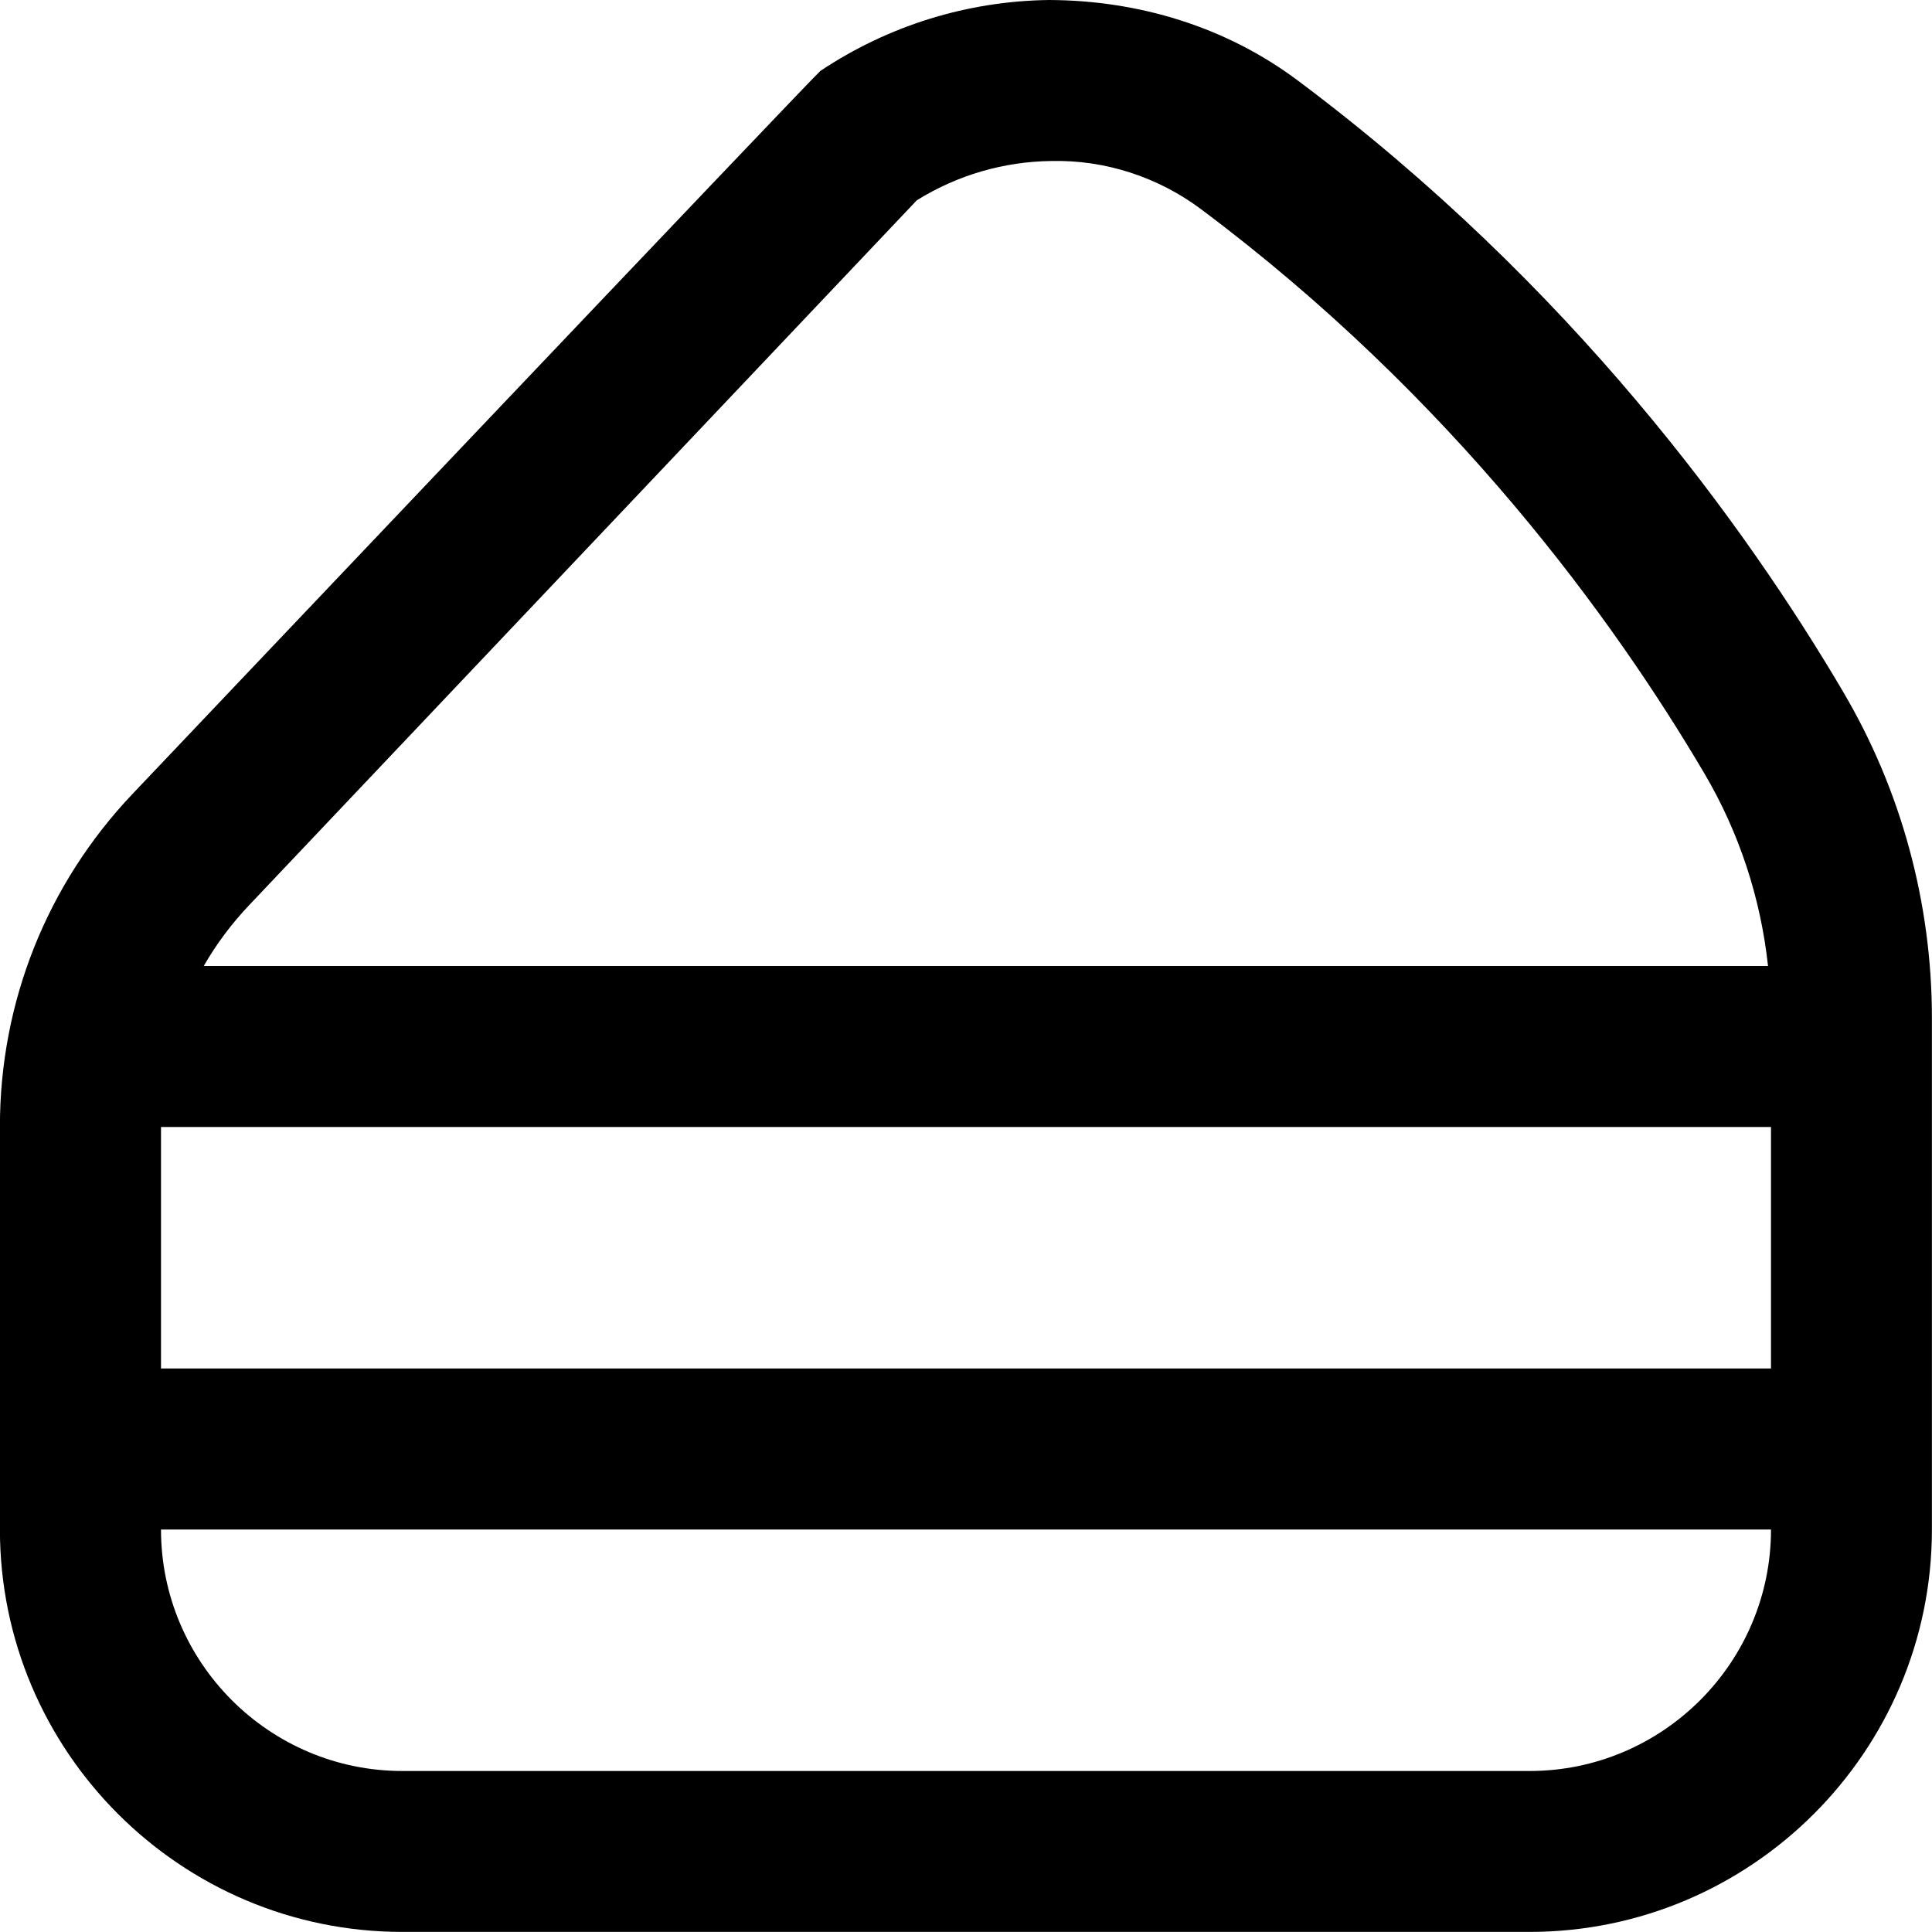
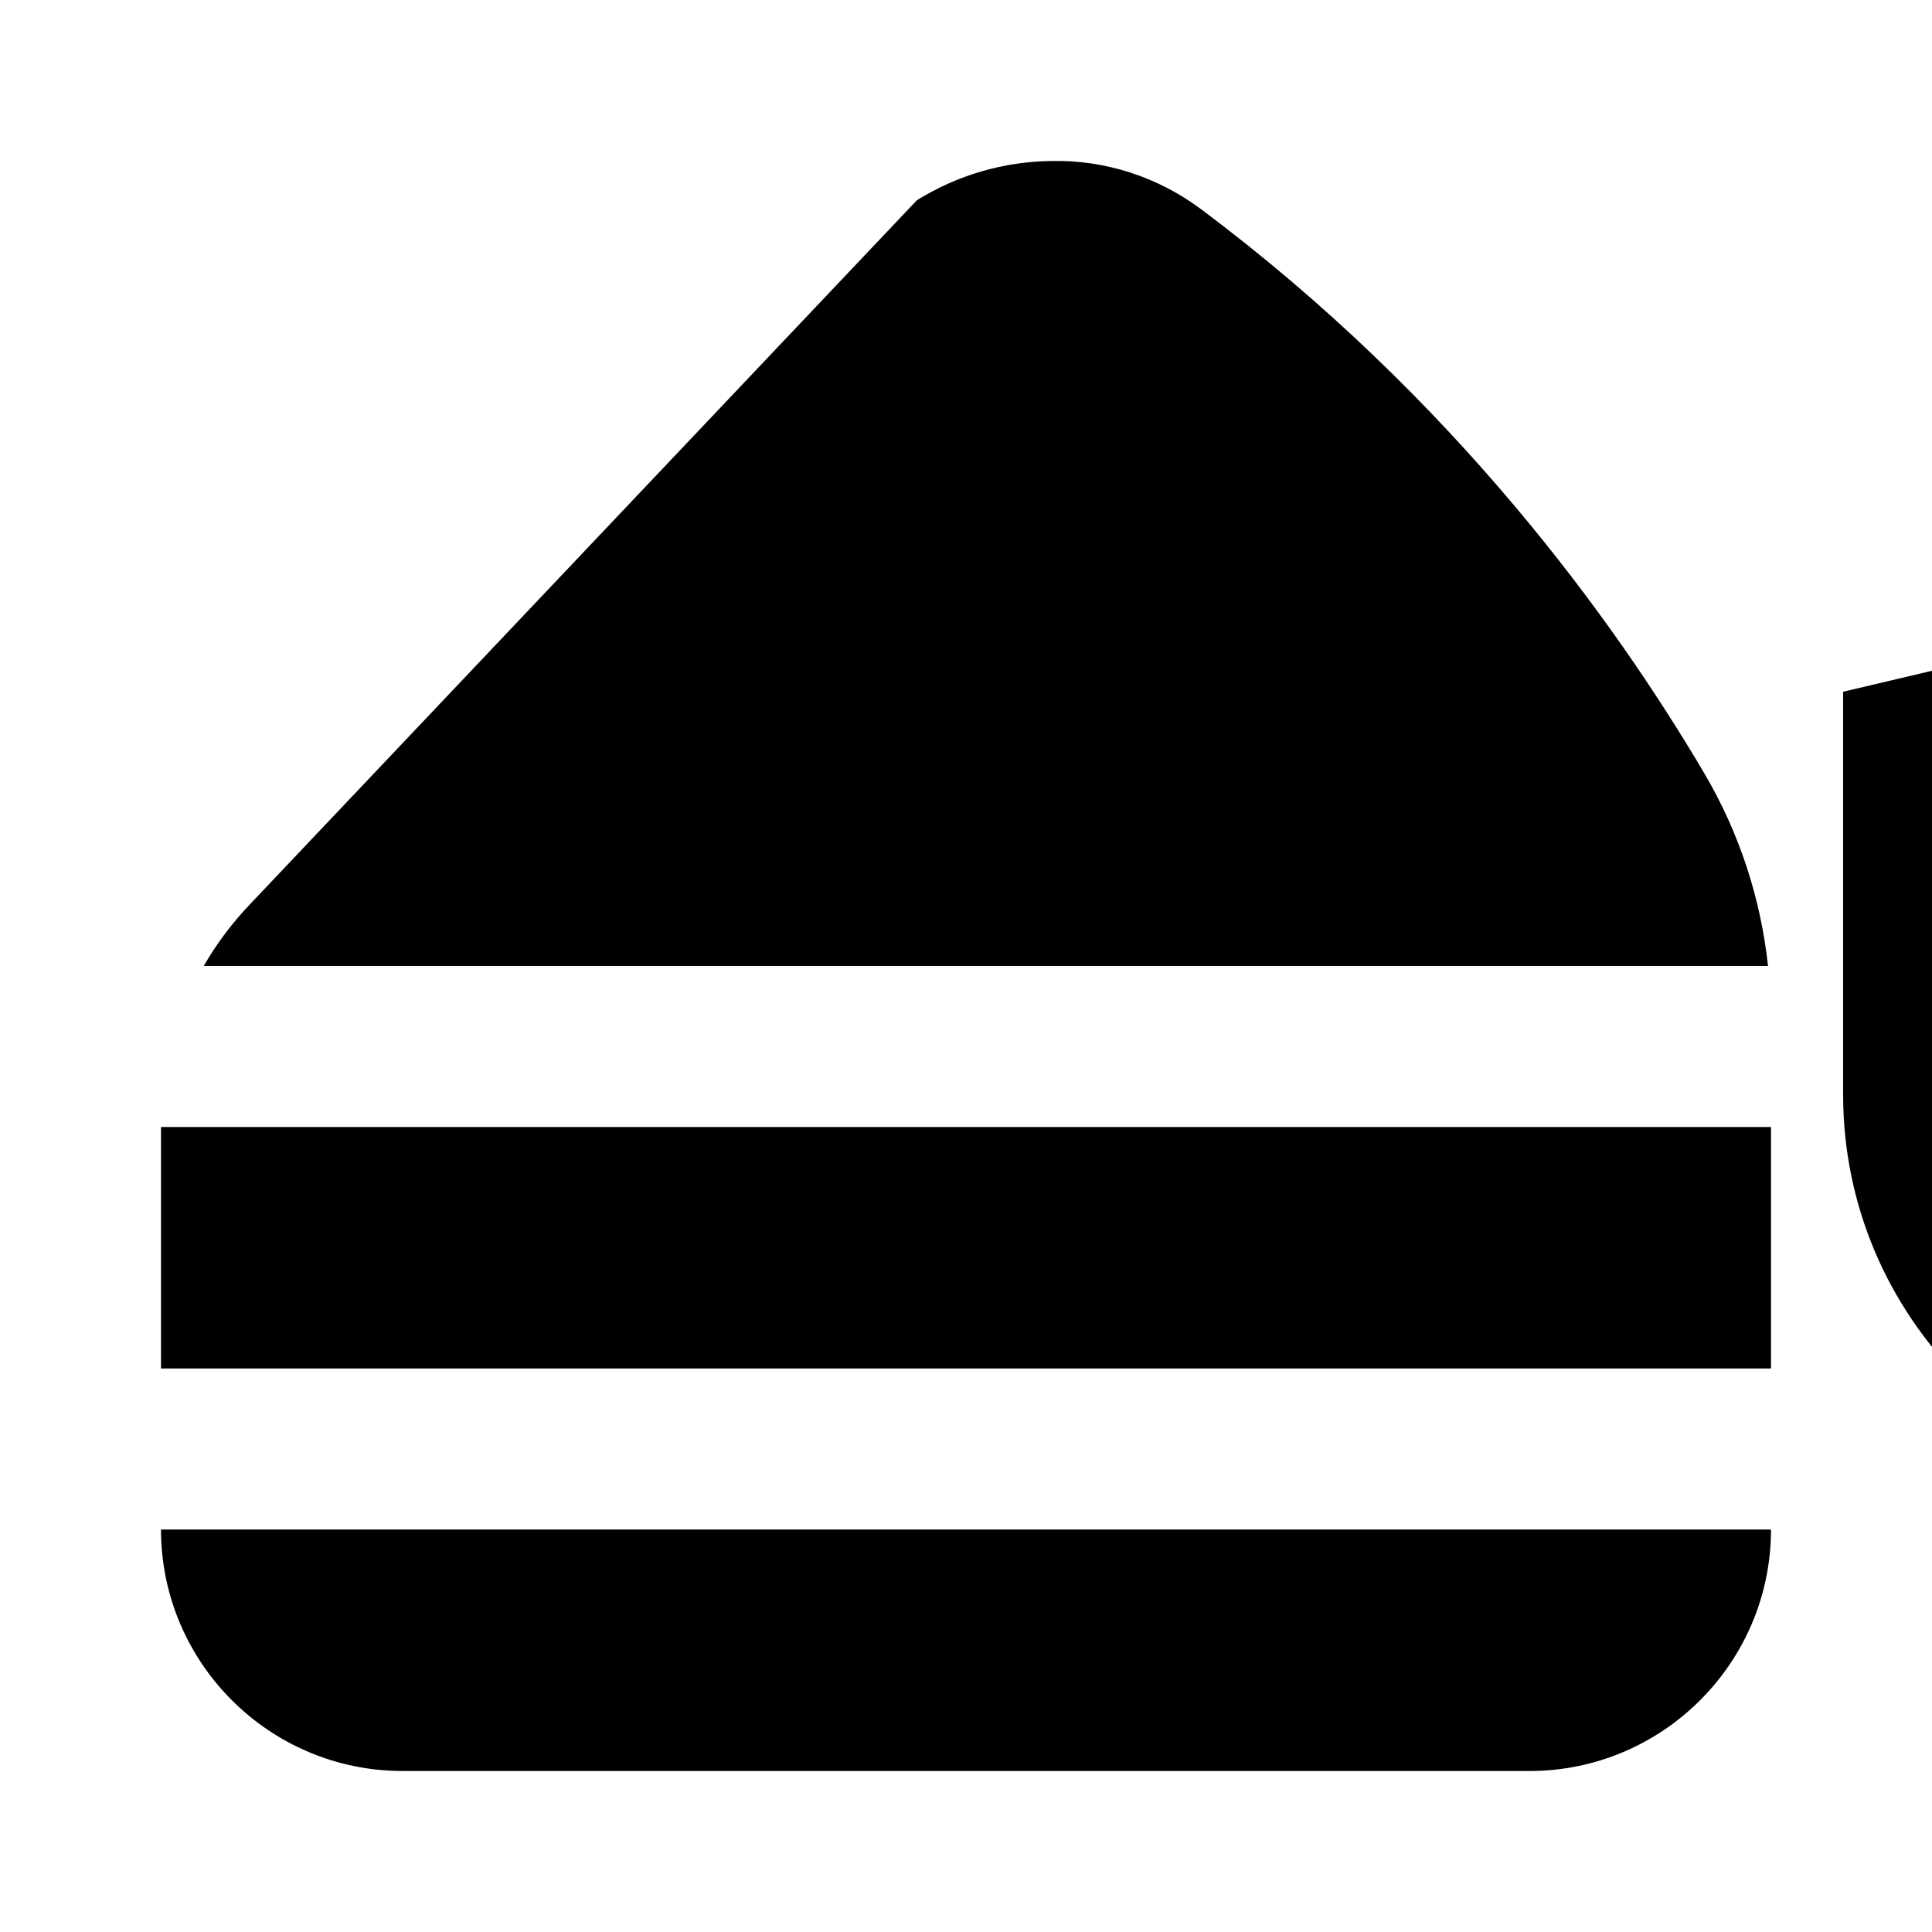
<svg xmlns="http://www.w3.org/2000/svg" id="Layer_1" data-name="Layer 1" viewBox="0 0 24 24">
-   <path d="m22.896,8.593c-1.215-2.062-3.378-5.055-6.78-7.597-.89-.664-1.968-.991-3.081-.996-1.013.012-1.997.316-2.844.881-.062.042-8.547,8.984-8.547,8.984-1.061,1.119-1.645,2.584-1.645,4.127v5.007c0,2.757,2.243,5,5,5h14c2.757,0,5-2.243,5-5v-6.35c0-1.43-.381-2.833-1.104-4.057ZM2,14h20v3H2v-3ZM11.389,2.488c.504-.313,1.08-.481,1.67-.488.669-.016,1.326.199,1.86.598,3.135,2.344,5.132,5.106,6.254,7.011.431.731.699,1.547.79,2.391H2.531c.156-.272.346-.526.566-.758L11.389,2.488Zm7.611,19.512H5c-1.654,0-3-1.346-3-3h20c0,1.654-1.346,3-3,3Z" />
+   <path d="m22.896,8.593v5.007c0,2.757,2.243,5,5,5h14c2.757,0,5-2.243,5-5v-6.35c0-1.43-.381-2.833-1.104-4.057ZM2,14h20v3H2v-3ZM11.389,2.488c.504-.313,1.08-.481,1.67-.488.669-.016,1.326.199,1.86.598,3.135,2.344,5.132,5.106,6.254,7.011.431.731.699,1.547.79,2.391H2.531c.156-.272.346-.526.566-.758L11.389,2.488Zm7.611,19.512H5c-1.654,0-3-1.346-3-3h20c0,1.654-1.346,3-3,3Z" />
</svg>